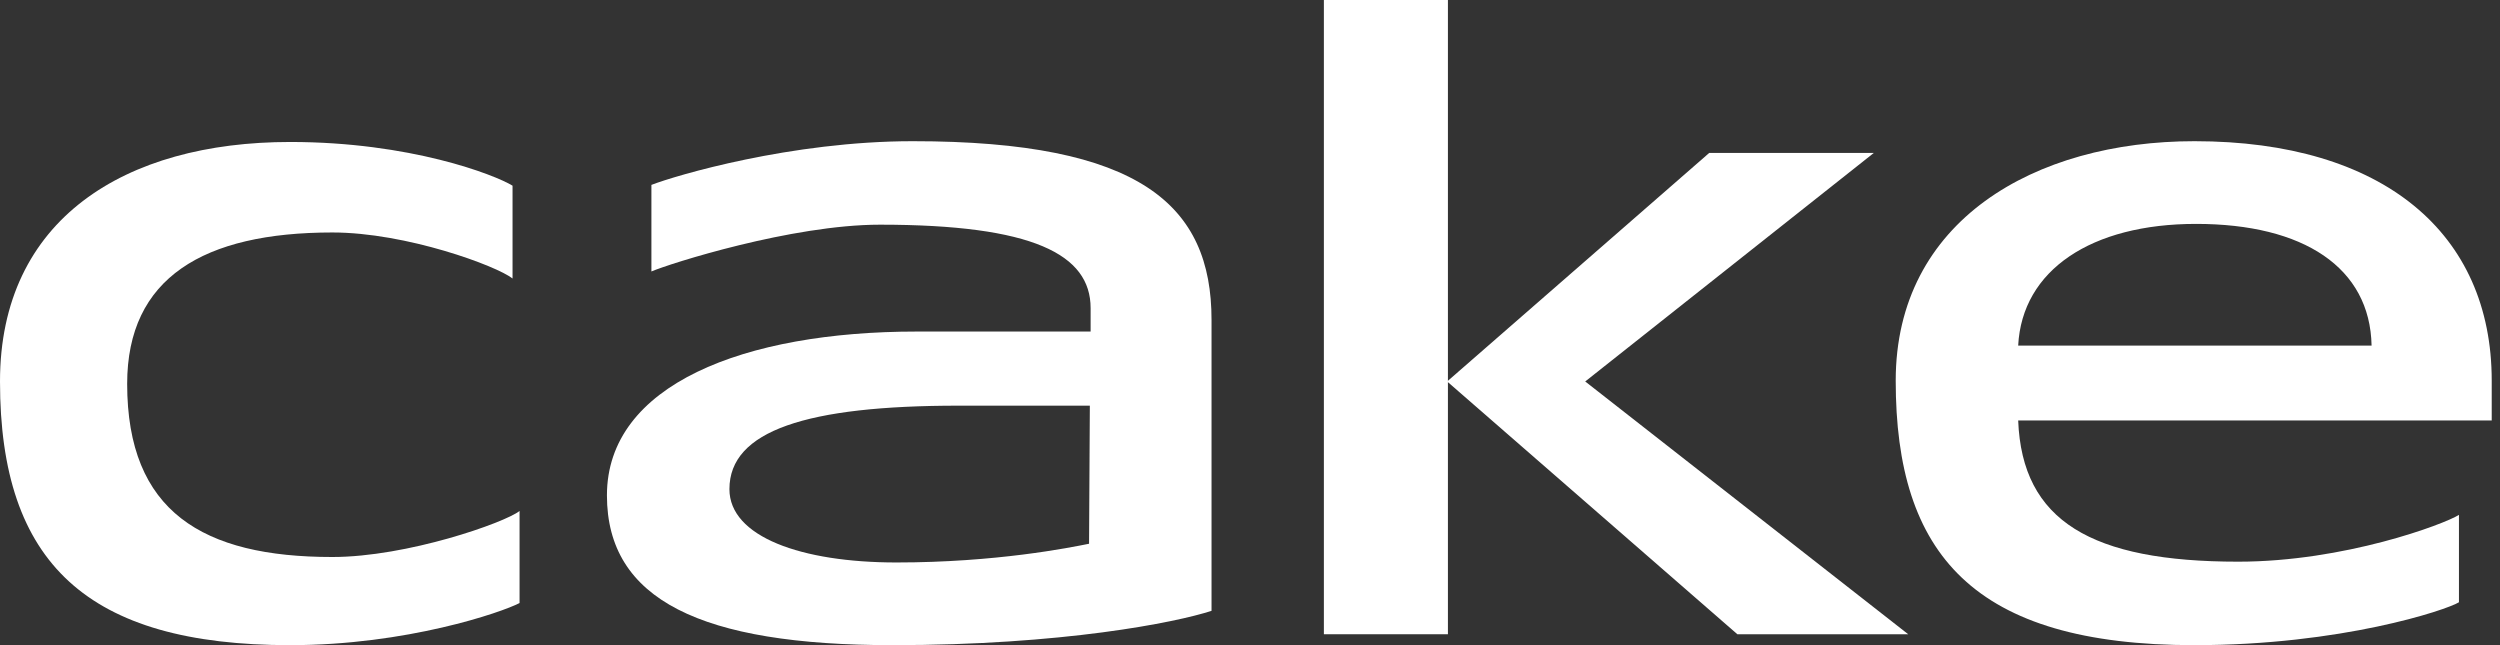
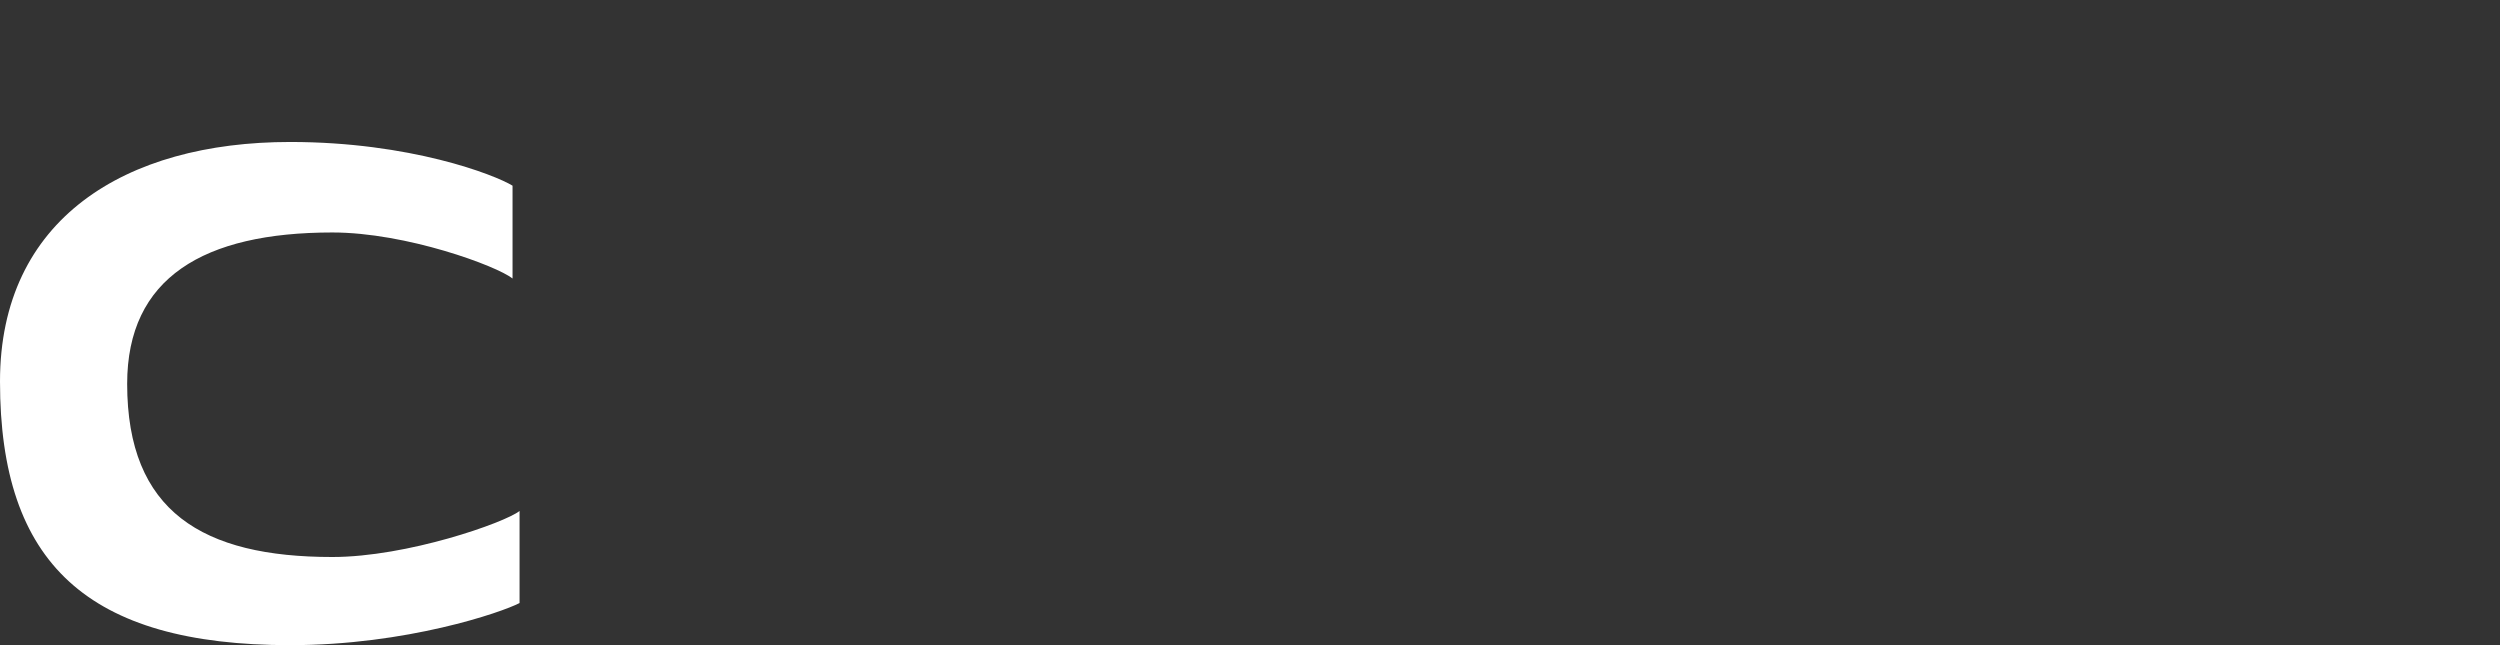
<svg xmlns="http://www.w3.org/2000/svg" width="186" height="48" viewBox="0 0 186 48" fill="none">
  <rect x="0" y="0" width="186" height="48" fill="#333333" stroke="none" />
-   <path d="M98.497 47.188V0H107.725V47.188H98.497Z" fill="white" />
  <path d="M21.591 48C6.501 48 0 41.906 0 28.382C0 16.31 9.287 10.563 21.591 10.563C30.53 10.563 36.798 13.001 38.133 13.814V20.721C36.972 19.792 30.239 17.296 24.726 17.296C15.149 17.296 9.461 20.663 9.461 28.556C9.461 38.075 15.091 41.441 24.726 41.441C30.297 41.441 37.553 38.888 38.655 38.017V44.866C37.321 45.562 30.239 48 21.591 48Z" fill="white" />
-   <path d="M66.399 48C52.179 48 45.156 44.634 45.156 36.856C45.156 28.614 55.371 24.667 68.199 24.667H81.142V22.926C81.142 18.921 76.847 16.716 65.471 16.716C58.912 16.716 49.8 19.618 48.465 20.198V13.756C50.264 13.059 58.854 10.505 67.908 10.505C84.856 10.505 90.138 15.265 90.138 23.797V45.446C87.468 46.317 79.052 48 66.399 48ZM81.084 30.181H71.333C60.015 30.181 54.269 32.039 54.269 36.392C54.269 39.932 59.608 41.848 66.689 41.848C74.119 41.848 79.575 40.745 81.026 40.455L81.084 30.181Z" fill="white" />
-   <path d="M150.153 31.284C150.443 38.771 155.609 41.789 166.521 41.789C174.414 41.789 181.843 39.004 182.946 38.307V44.808C182.018 45.388 174.182 48 163.27 48C146.787 48 141.041 41.209 141.041 28.324C141.041 16.426 151.372 10.505 163.27 10.505C177.316 10.505 185.384 17.354 185.384 28.324V31.284H150.153ZM163.386 16.658C155.609 16.658 150.443 20.082 150.153 25.712H176.446C176.33 19.908 171.396 16.658 163.386 16.658Z" fill="white" />
-   <path d="M129.258 47.187L107.667 28.382L127.168 11.376H139.415L117.94 28.382L141.969 47.187H129.258Z" fill="white" />
</svg>